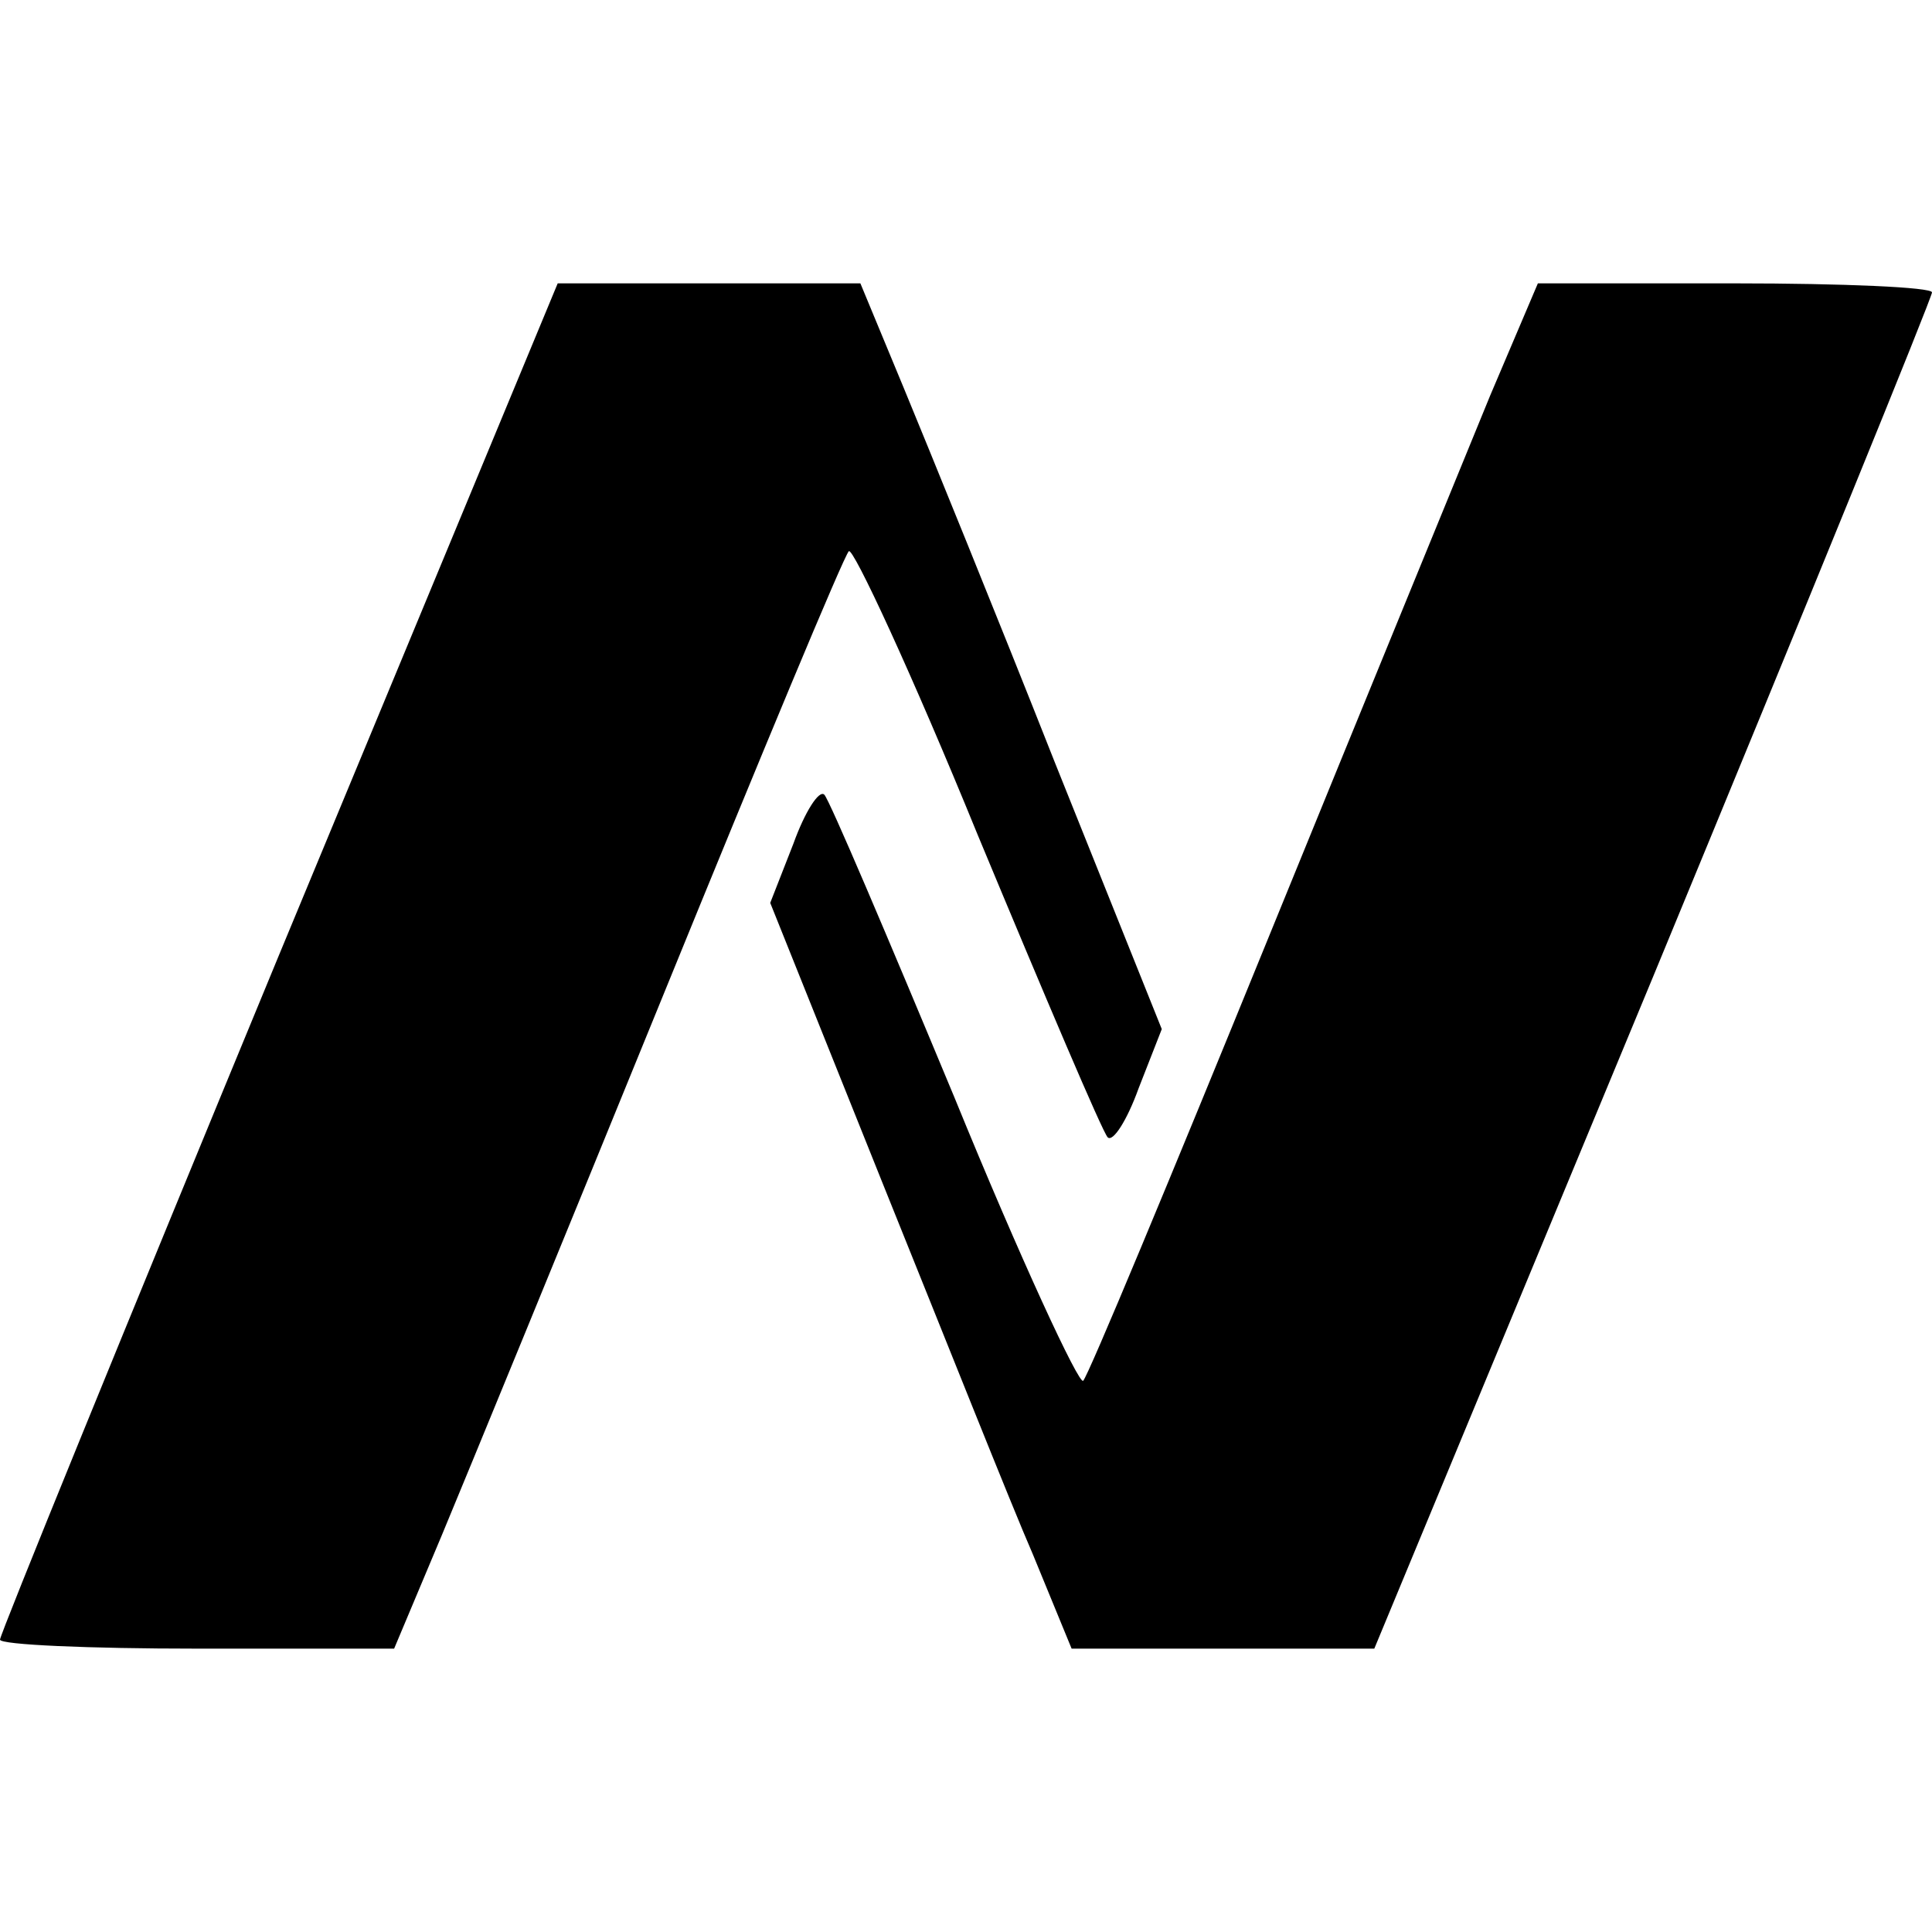
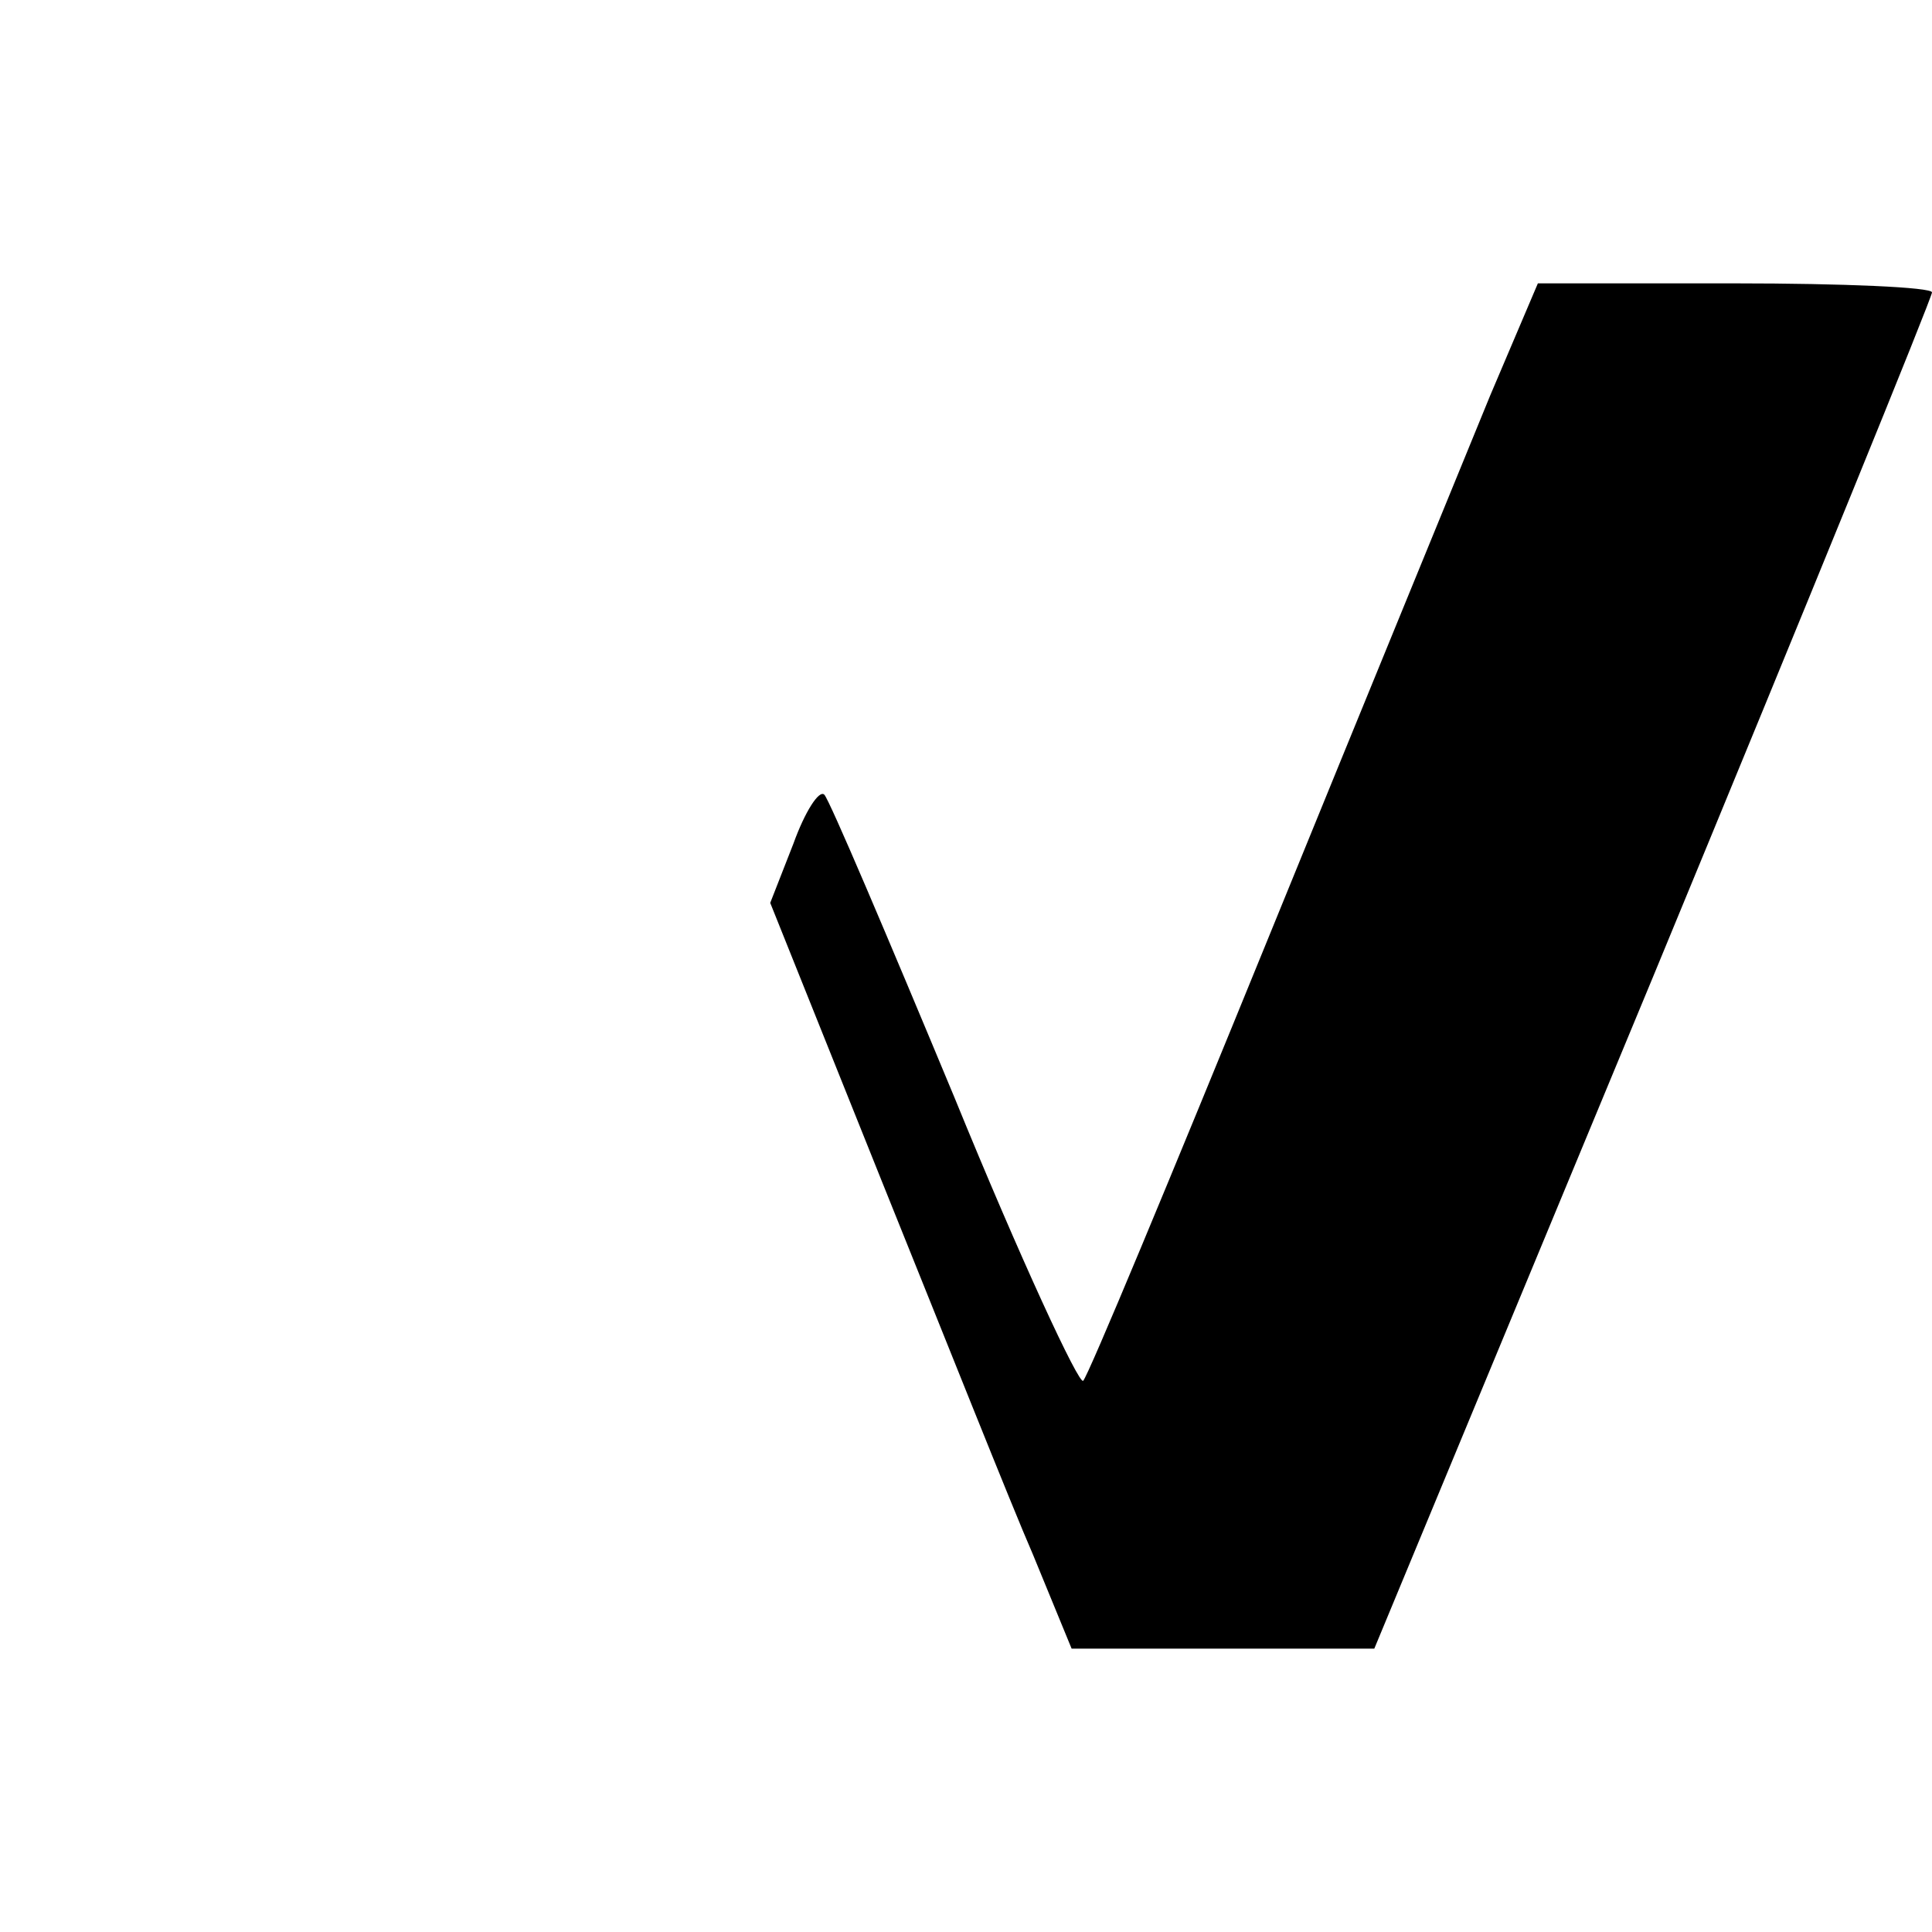
<svg xmlns="http://www.w3.org/2000/svg" version="1.0" width="150pt" height="150pt" viewBox="0 0 150 150" preserveAspectRatio="xMidYMid meet">
  <g transform="translate(0,150) scale(0.1,-0.1)" fill="#000000" stroke="none">
-     <path d="M216 757 c-119 -288 -216 -526 -216 -530 0 -4 69 -7 153 -7 l153 0 37 88 c20 48 98 238 173 422 75 184 139 338 143 342 3 4 49 -95 100 -220 52 -125 97 -231 101 -235 4 -4 15 13 24 38 l18 46 -83 207 c-45 114 -98 244 -117 290 l-34 82 -118 0 -117 0 -217 -523z" />
    <path d="M1157 1193 c-20 -49 -98 -239 -173 -423 -75 -184 -139 -338 -143 -342 -3 -4 -49 95 -100 220 -52 125 -97 231 -101 235 -4 4 -15 -13 -24 -38 l-18 -46 87 -217 c48 -119 100 -250 117 -289 l30 -73 117 0 118 0 217 523 c119 288 216 526 216 530 0 4 -69 7 -153 7 l-153 0 -37 -87z" />
  </g>
</svg>